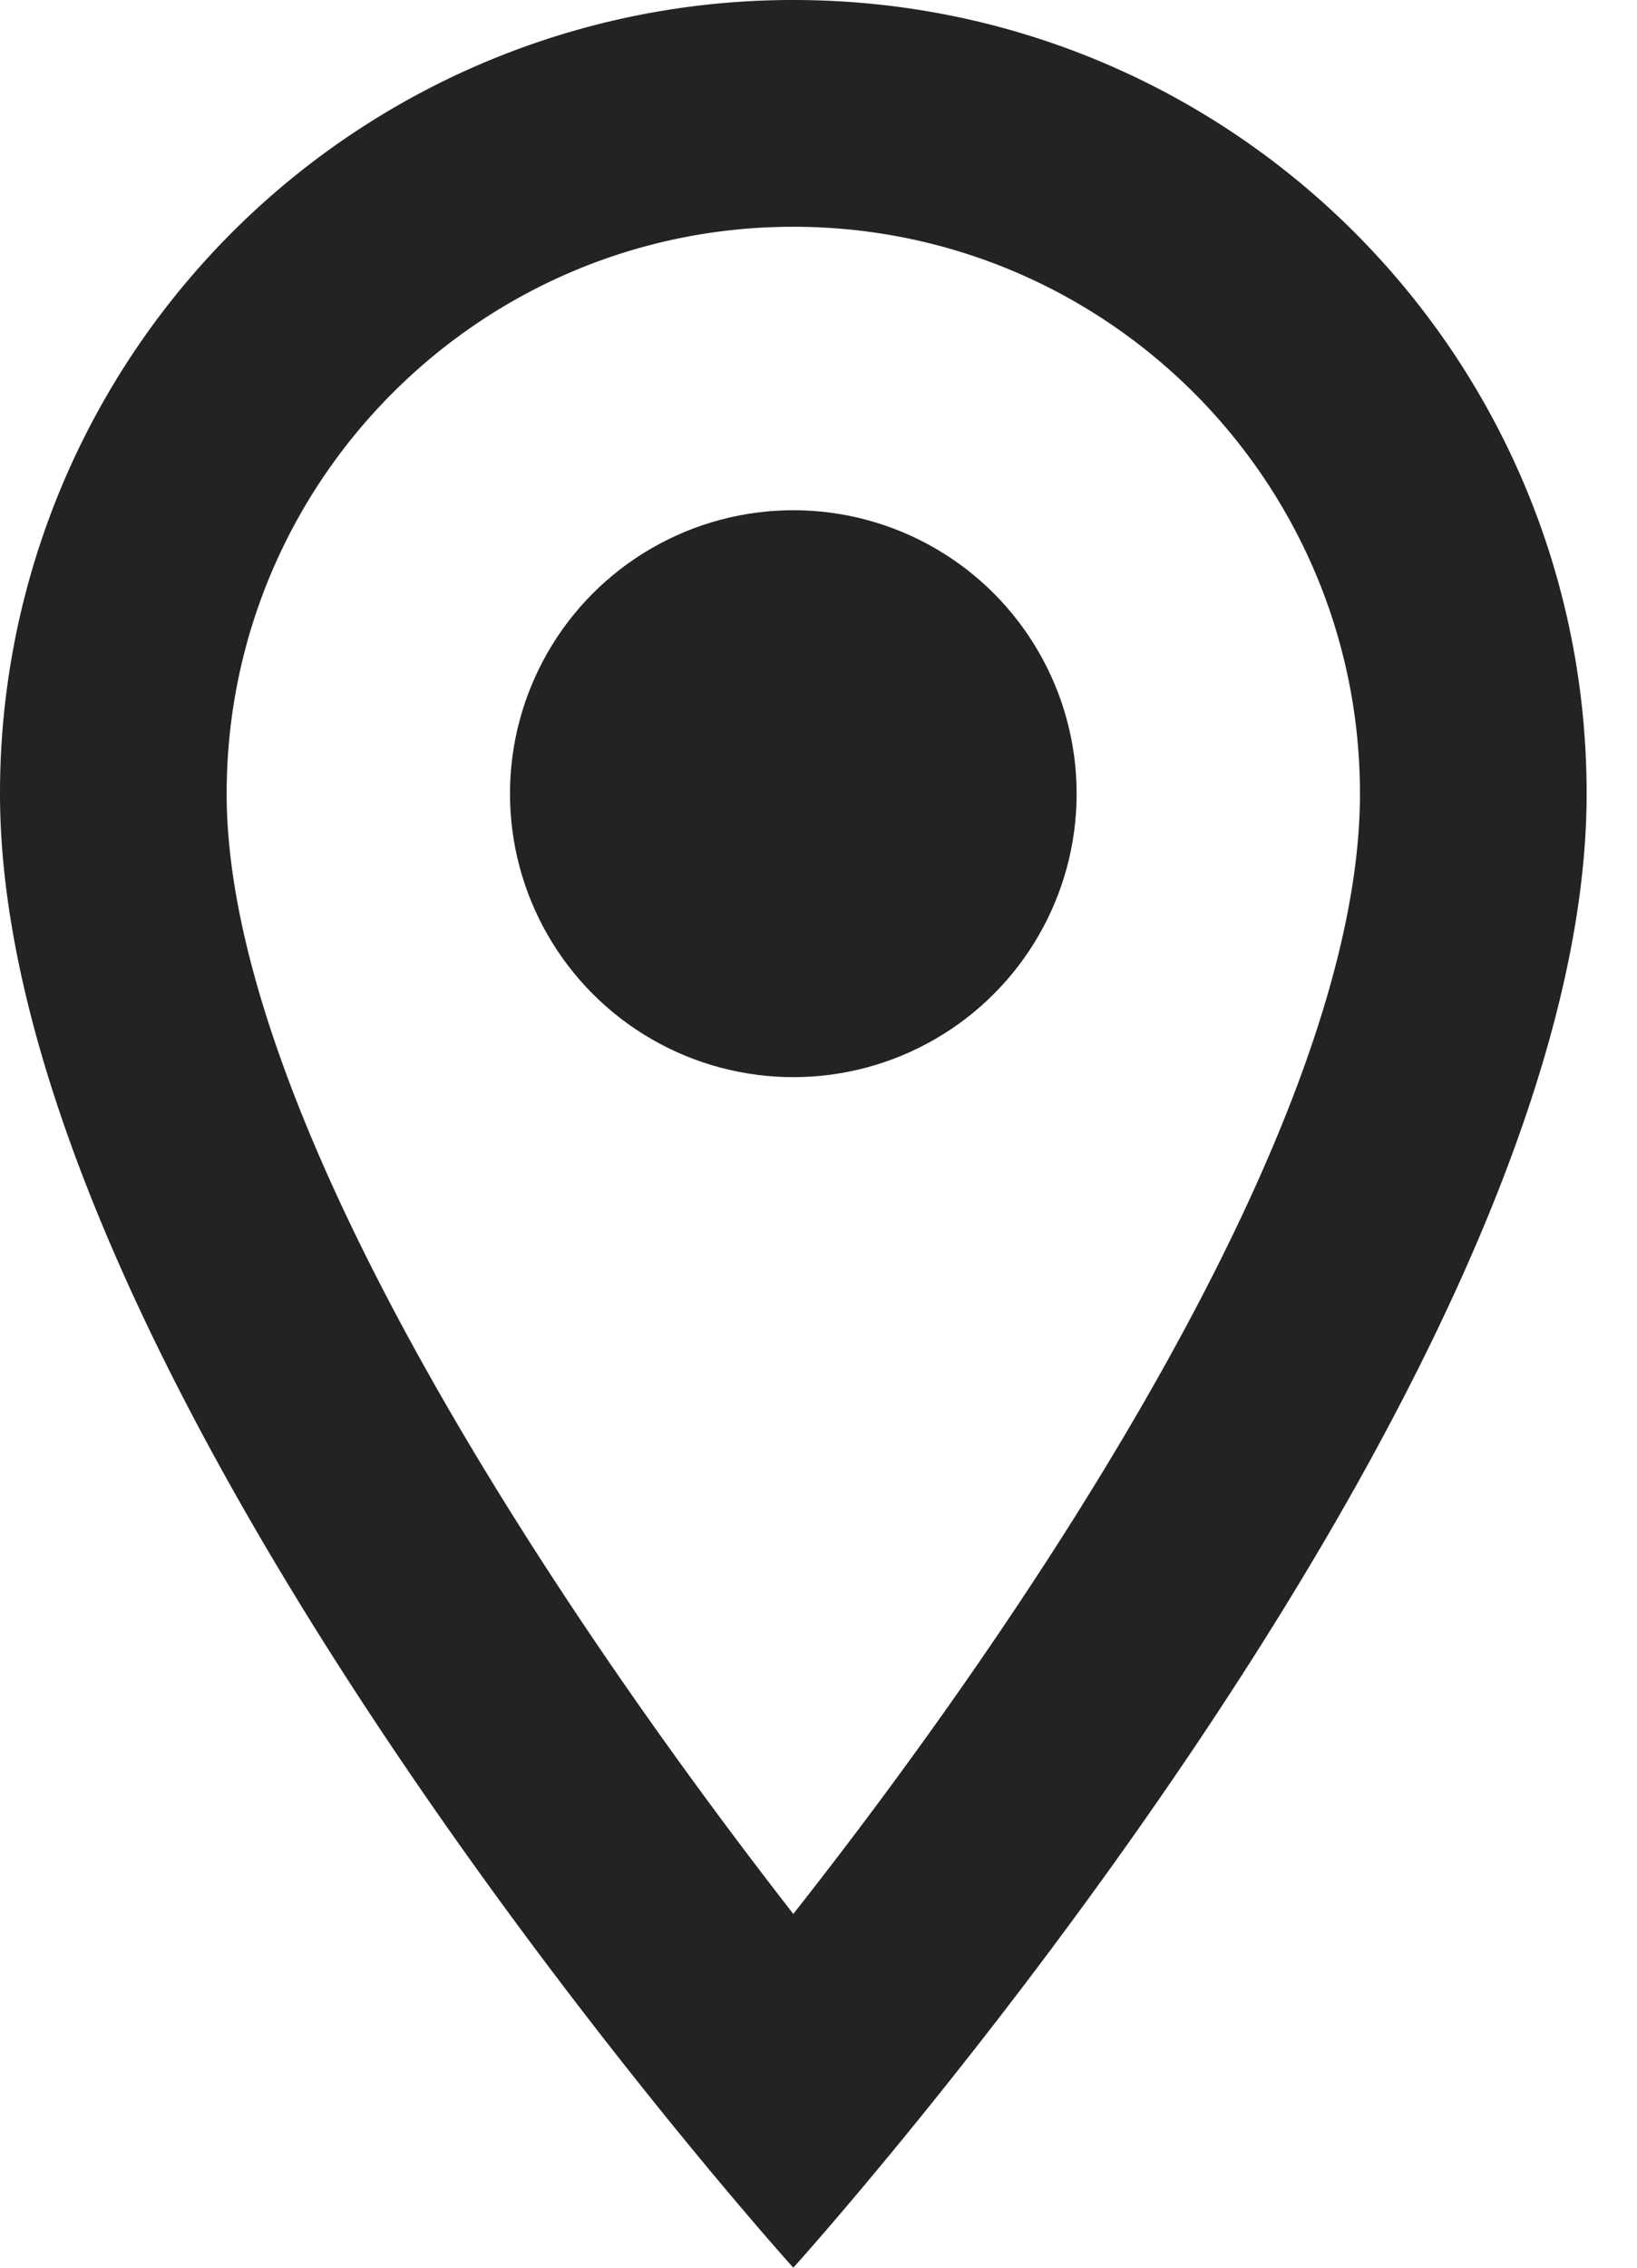
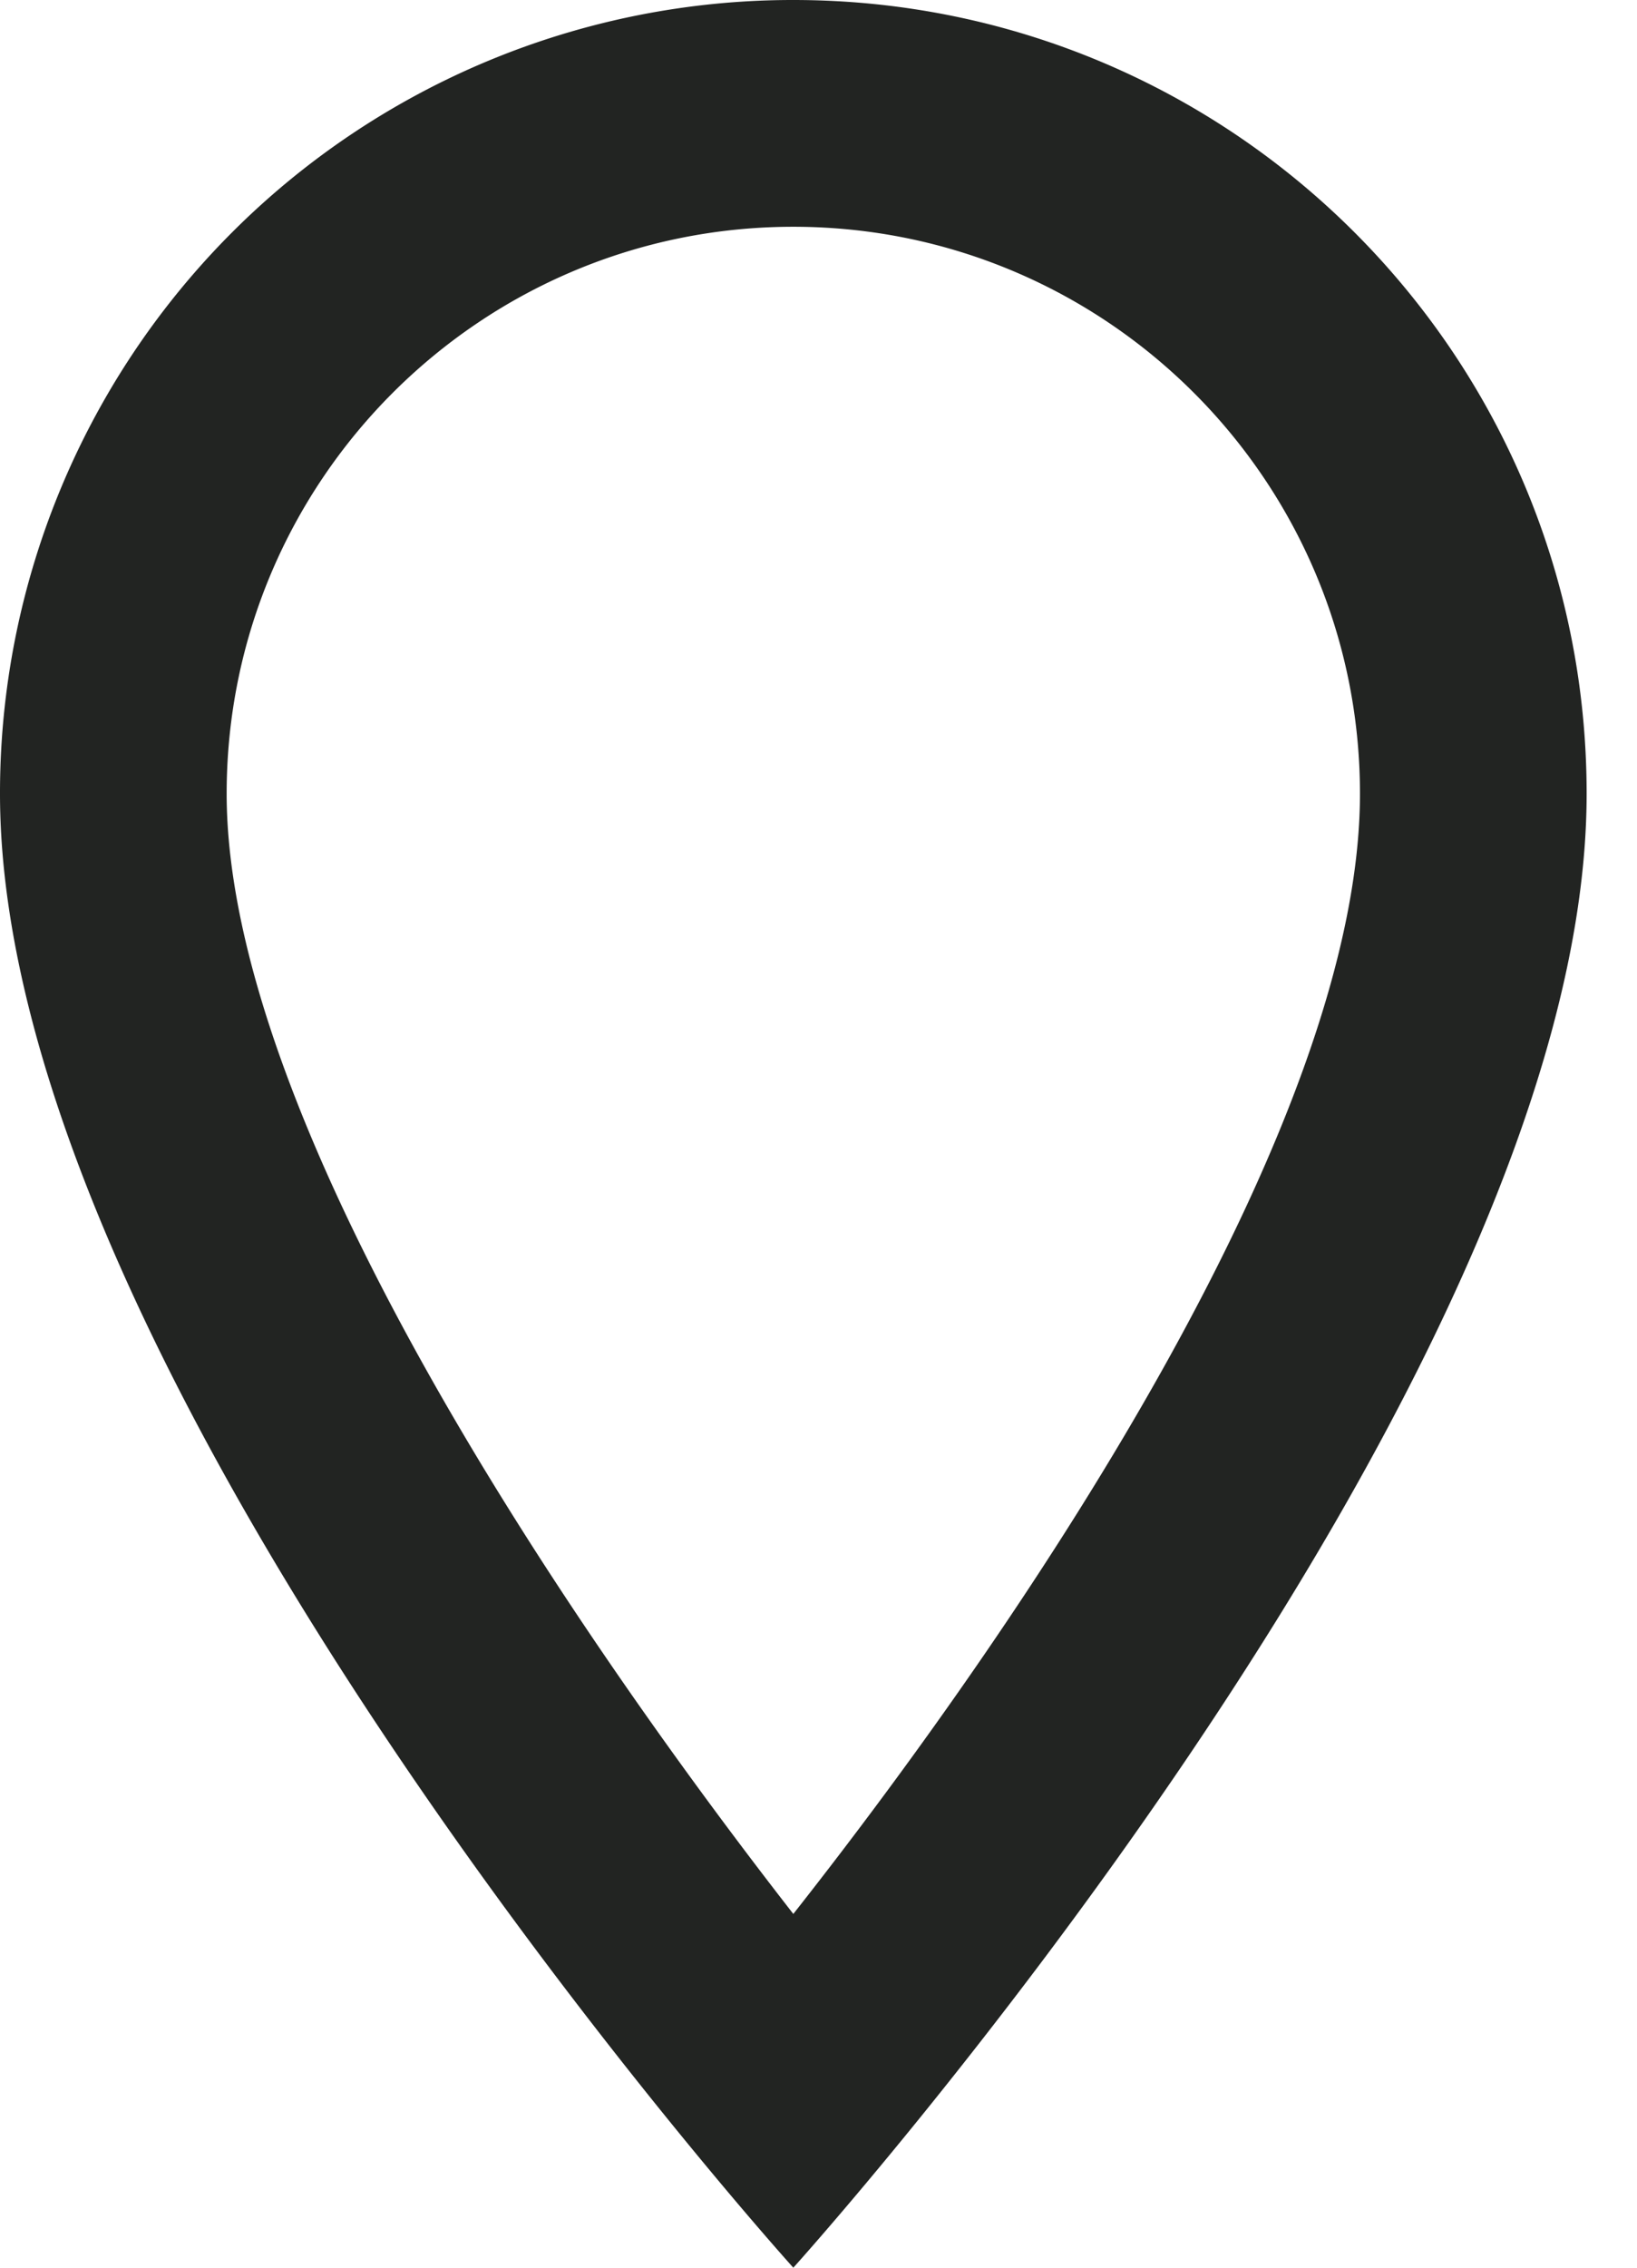
<svg xmlns="http://www.w3.org/2000/svg" width="13" height="18" viewBox="0 0 13 18">
  <g fill="#222422" fill-rule="evenodd">
-     <path d="M6.3 0A6.295 6.295 0 0 0 0 6.3C0 11.025 6.3 18 6.3 18s6.3-6.975 6.3-11.7C12.6 2.817 9.783 0 6.3 0zM1.8 6.3c0-2.484 2.016-4.5 4.5-4.5s4.5 2.016 4.5 4.5c0 2.592-2.592 6.471-4.5 8.892C4.428 12.789 1.8 8.865 1.8 6.3z" />
-     <circle cx="6.3" cy="6.3" r="2.25" />
+     <path d="M6.3 0A6.295 6.295 0 0 0 0 6.3C0 11.025 6.3 18 6.3 18s6.3-6.975 6.3-11.7C12.6 2.817 9.783 0 6.3 0zM1.8 6.3c0-2.484 2.016-4.5 4.5-4.5s4.5 2.016 4.5 4.5c0 2.592-2.592 6.471-4.5 8.892C4.428 12.789 1.8 8.865 1.8 6.3" />
  </g>
</svg>